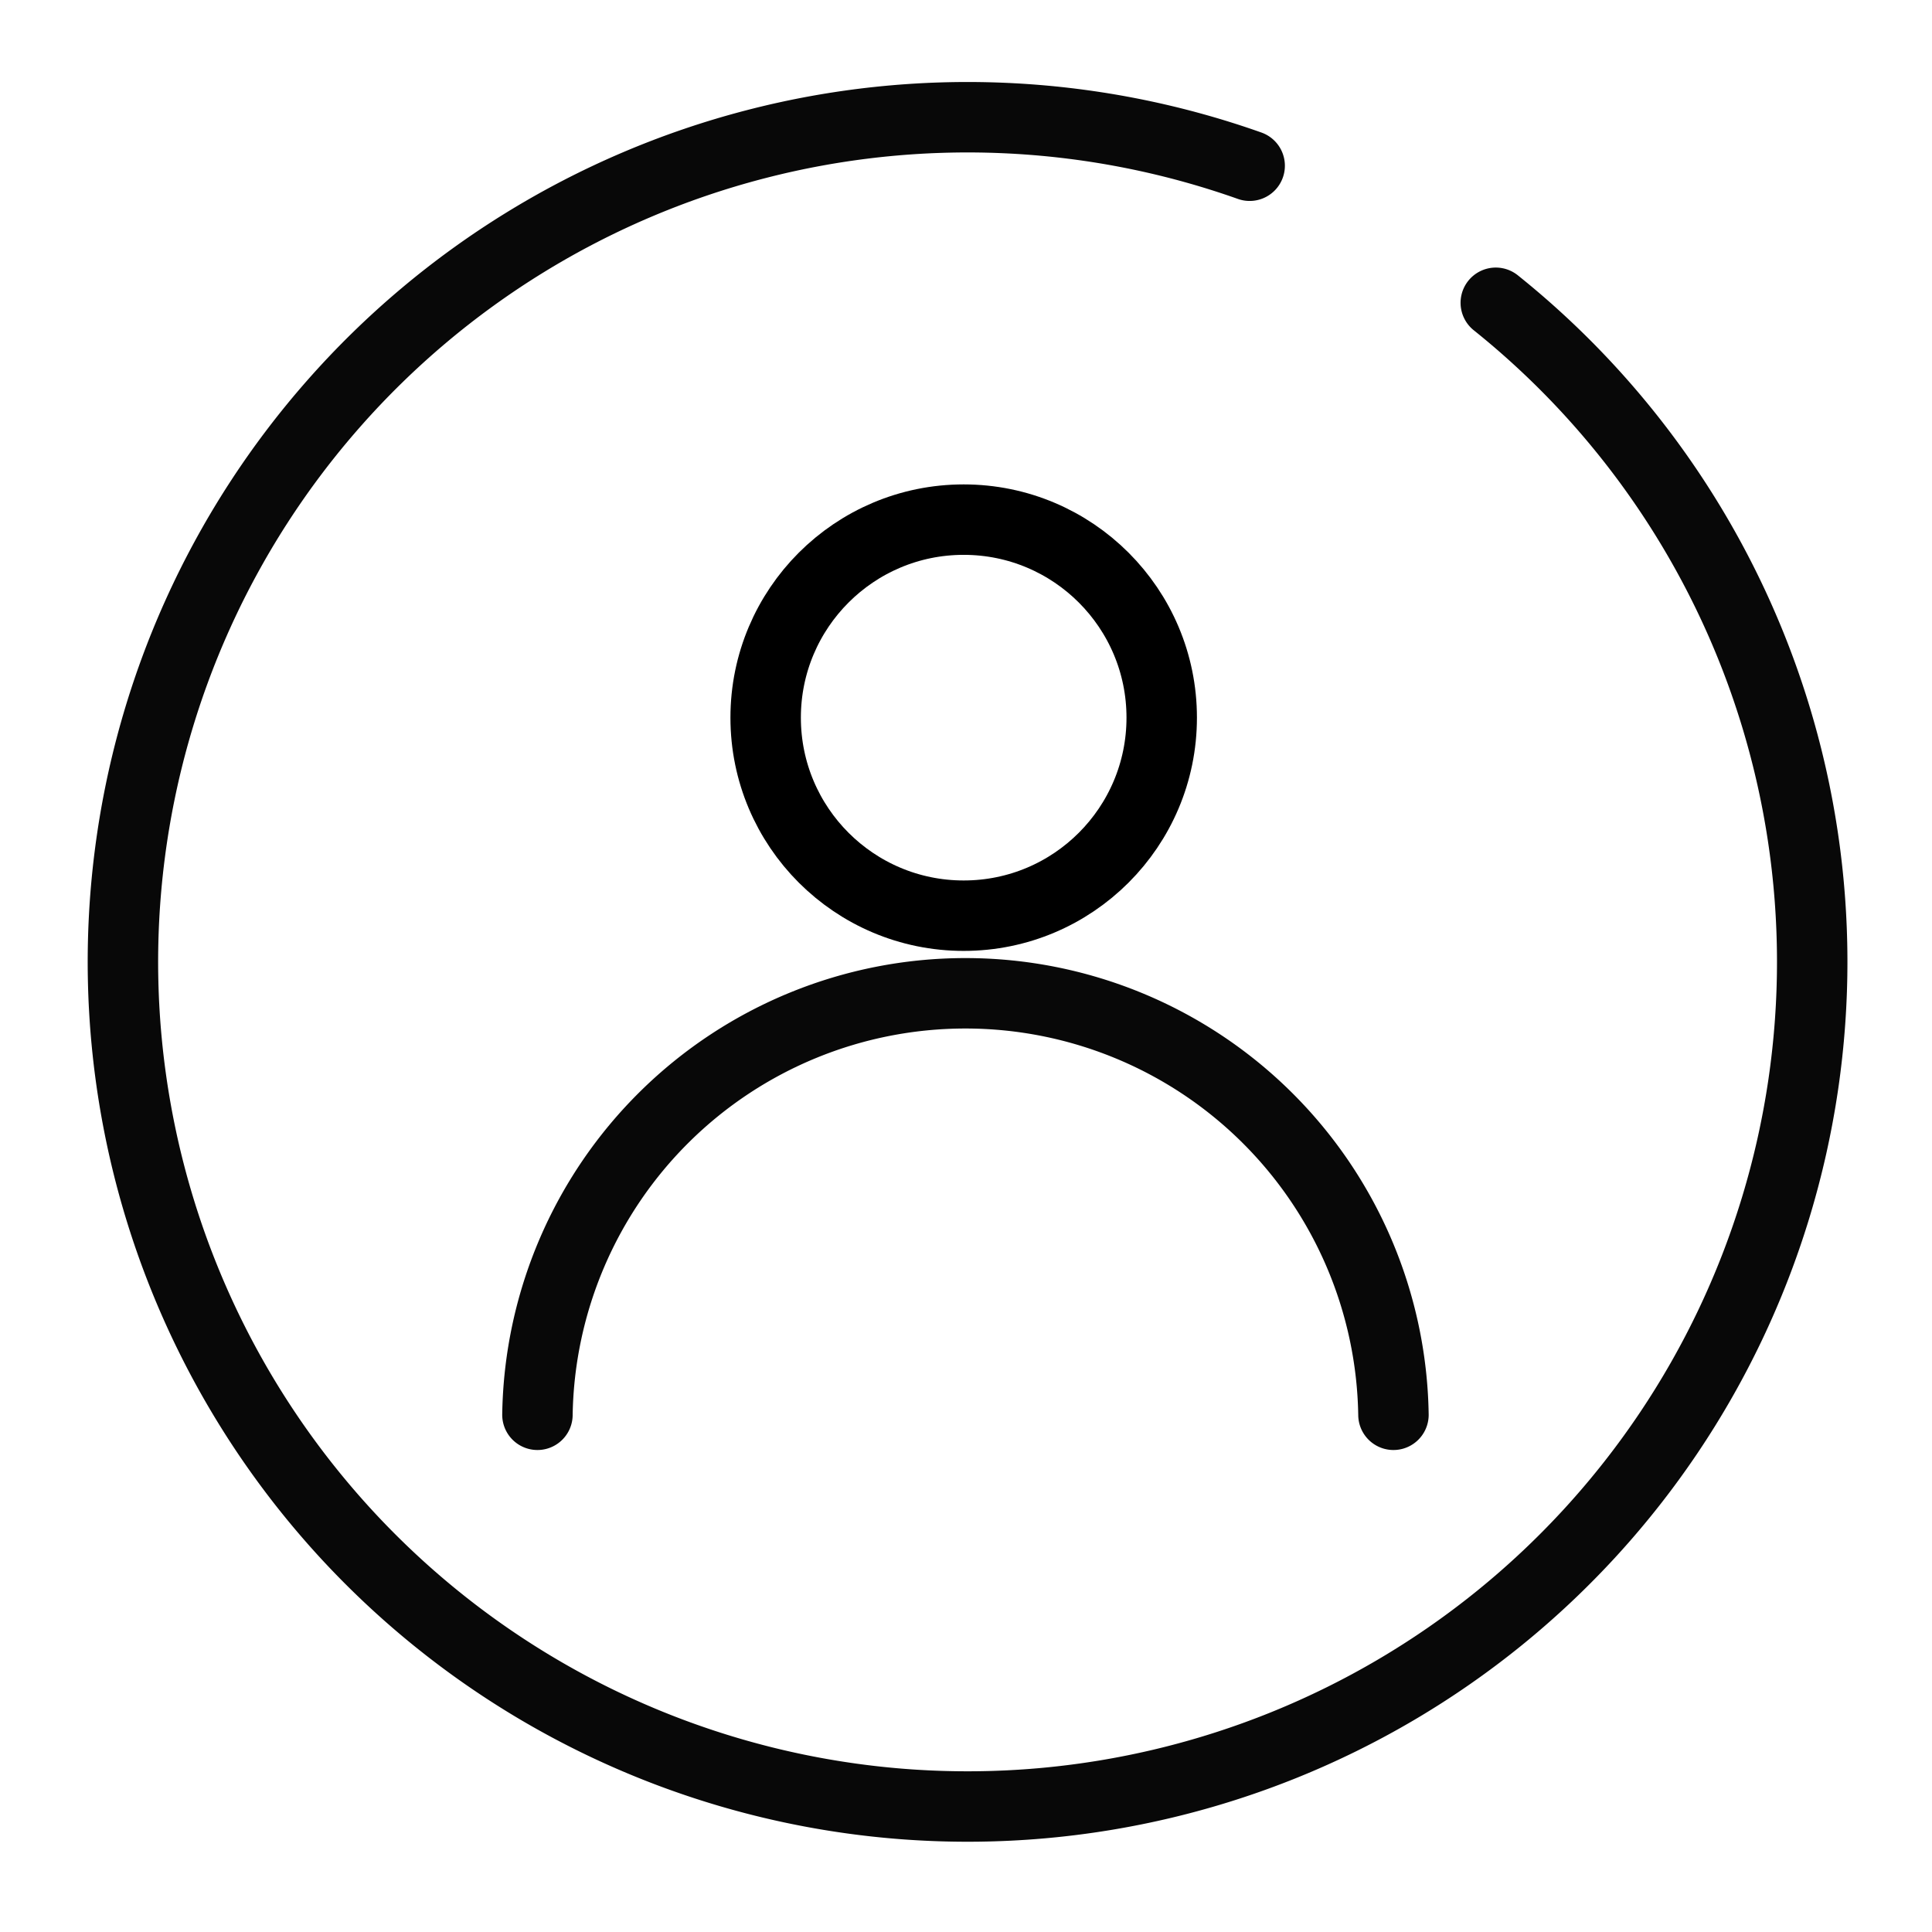
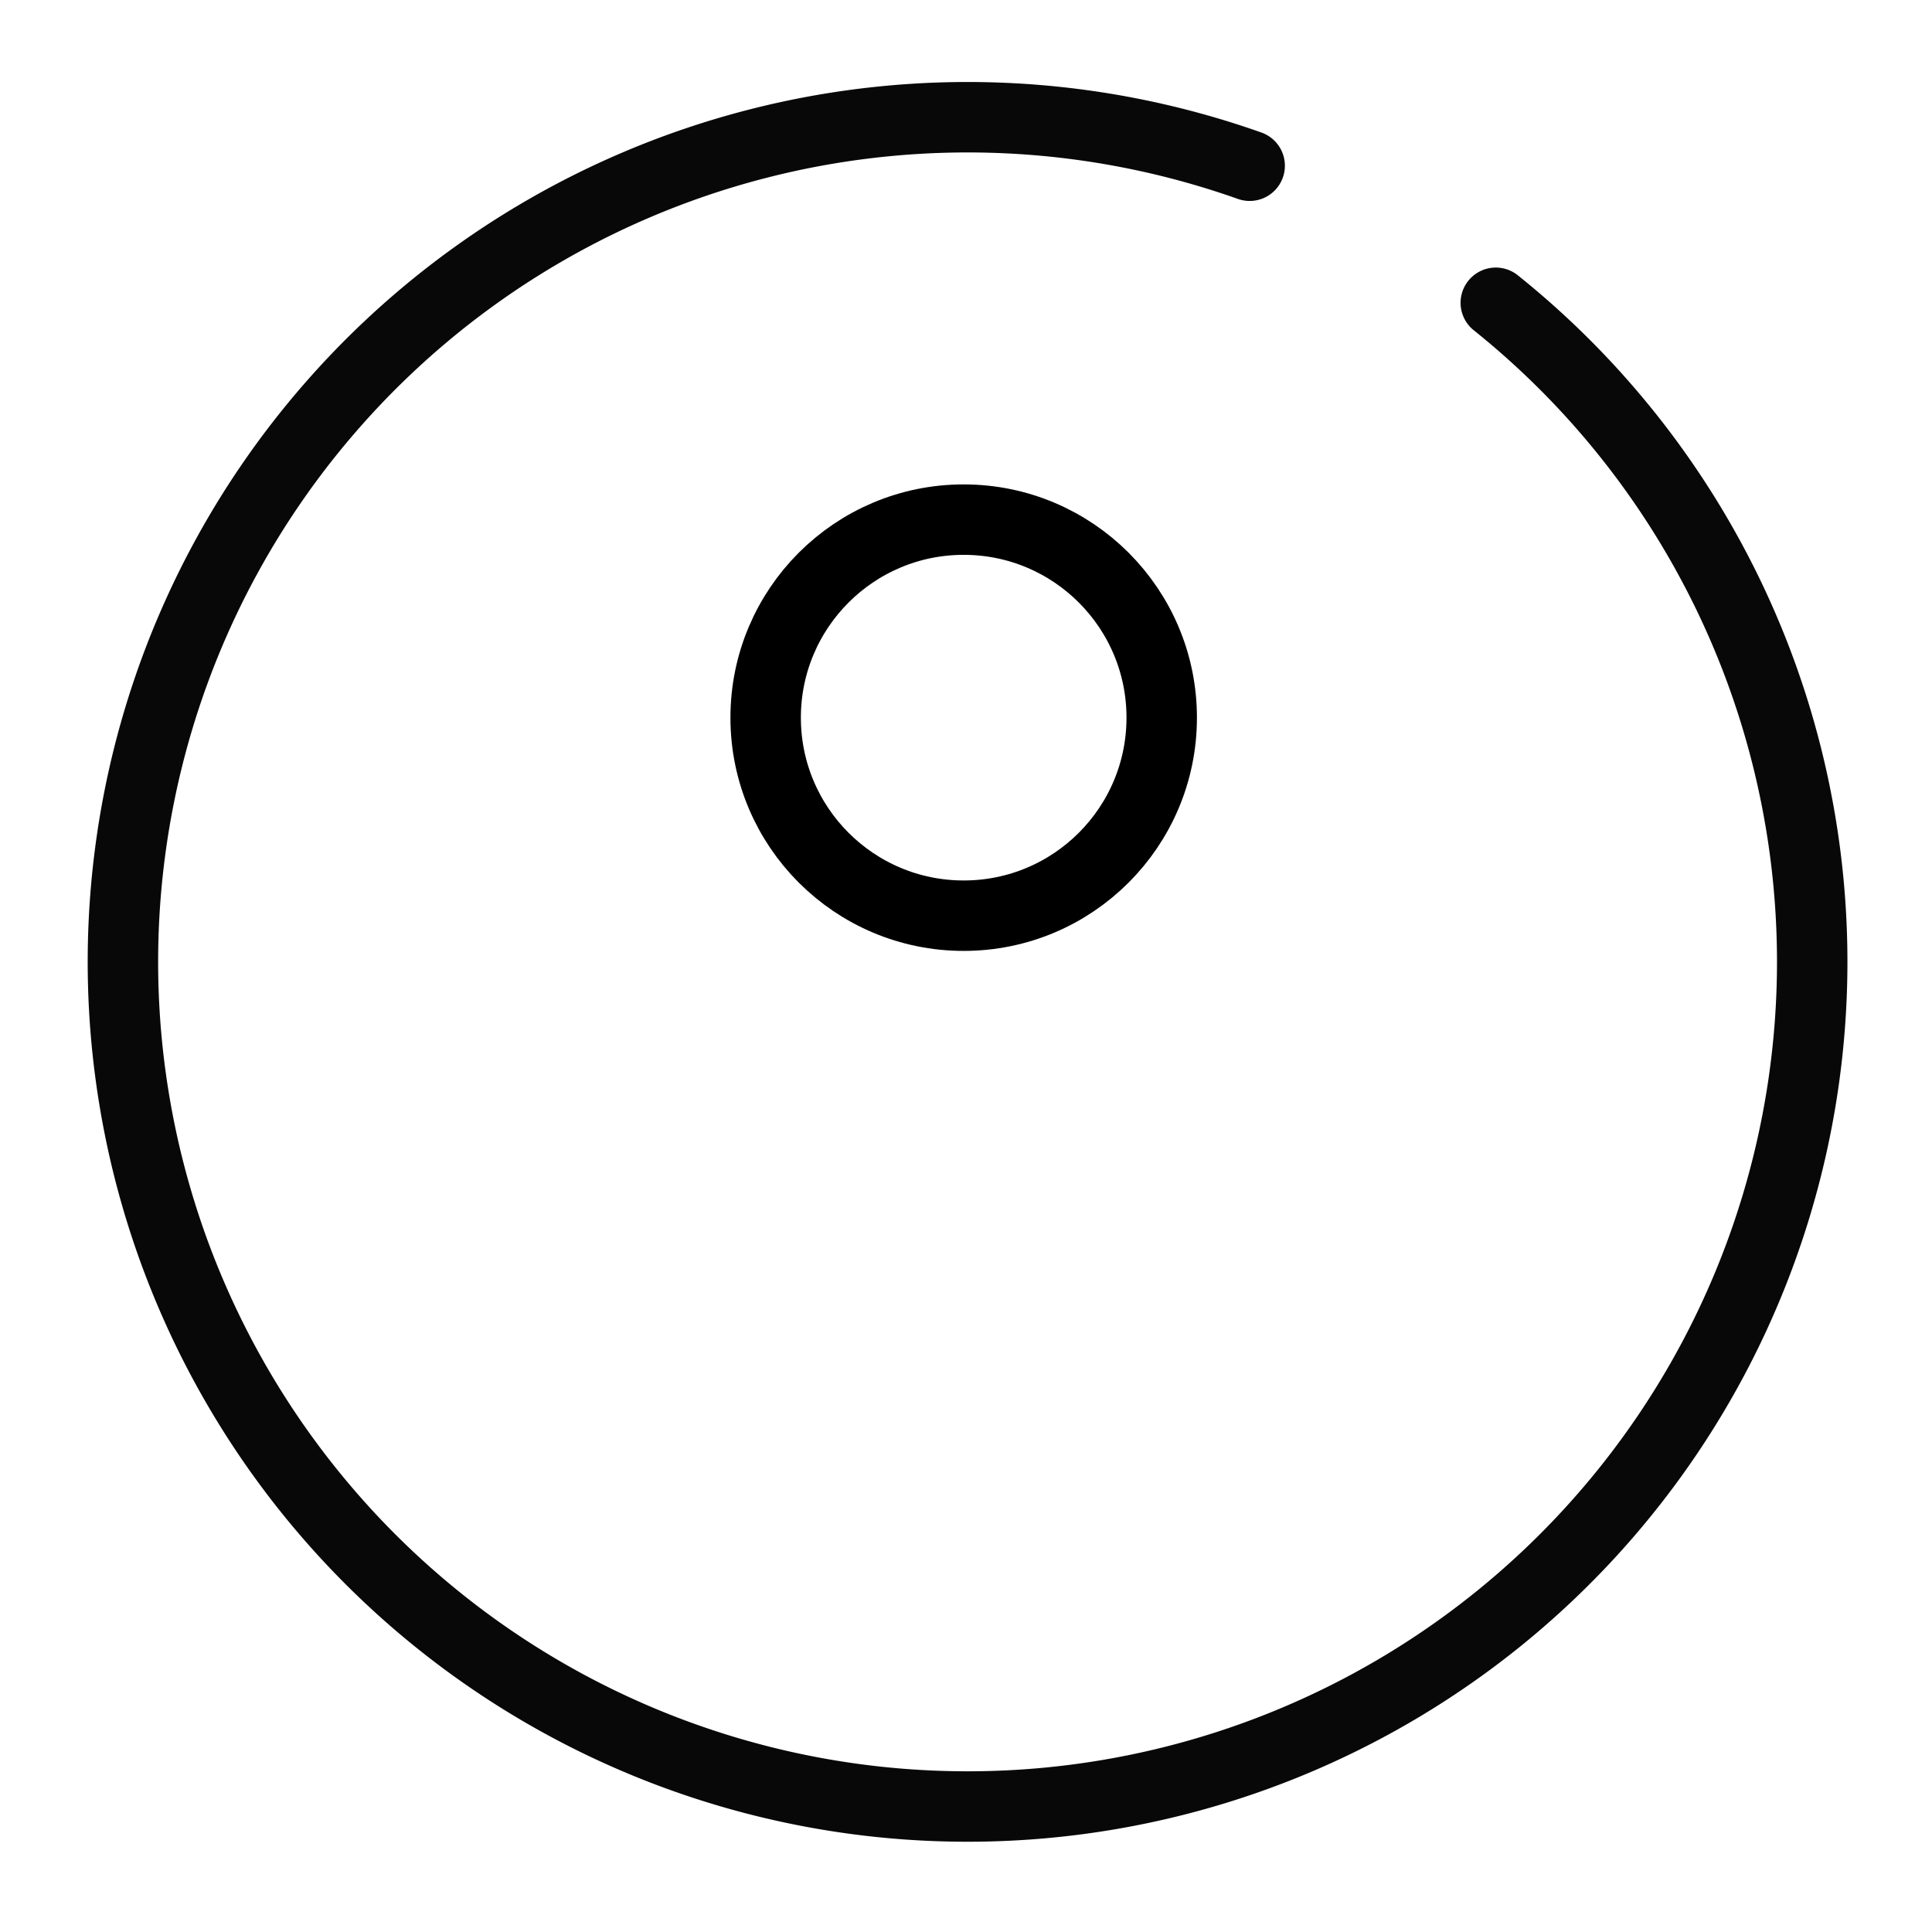
<svg xmlns="http://www.w3.org/2000/svg" id="Layer_2" data-name="Layer 2" viewBox="0 0 192 192">
  <defs>
    <style>.cls-1,.cls-2{fill:none;stroke-linecap:round;stroke-linejoin:round;stroke-width:7.00px;}.cls-1{stroke:#000000;}.cls-2{stroke:#080808;}</style>
  </defs>
  <circle class="cls-1" cx="95.77" cy="71.32" r="19.68" />
-   <path class="cls-2" d="M138.48,140.6a42.54,42.54,0,0,0-85.07,0" />
  <path class="cls-2" d="M148.65,30.09a83.94,83.94,0,1,1-24.46-13.62" />
</svg>